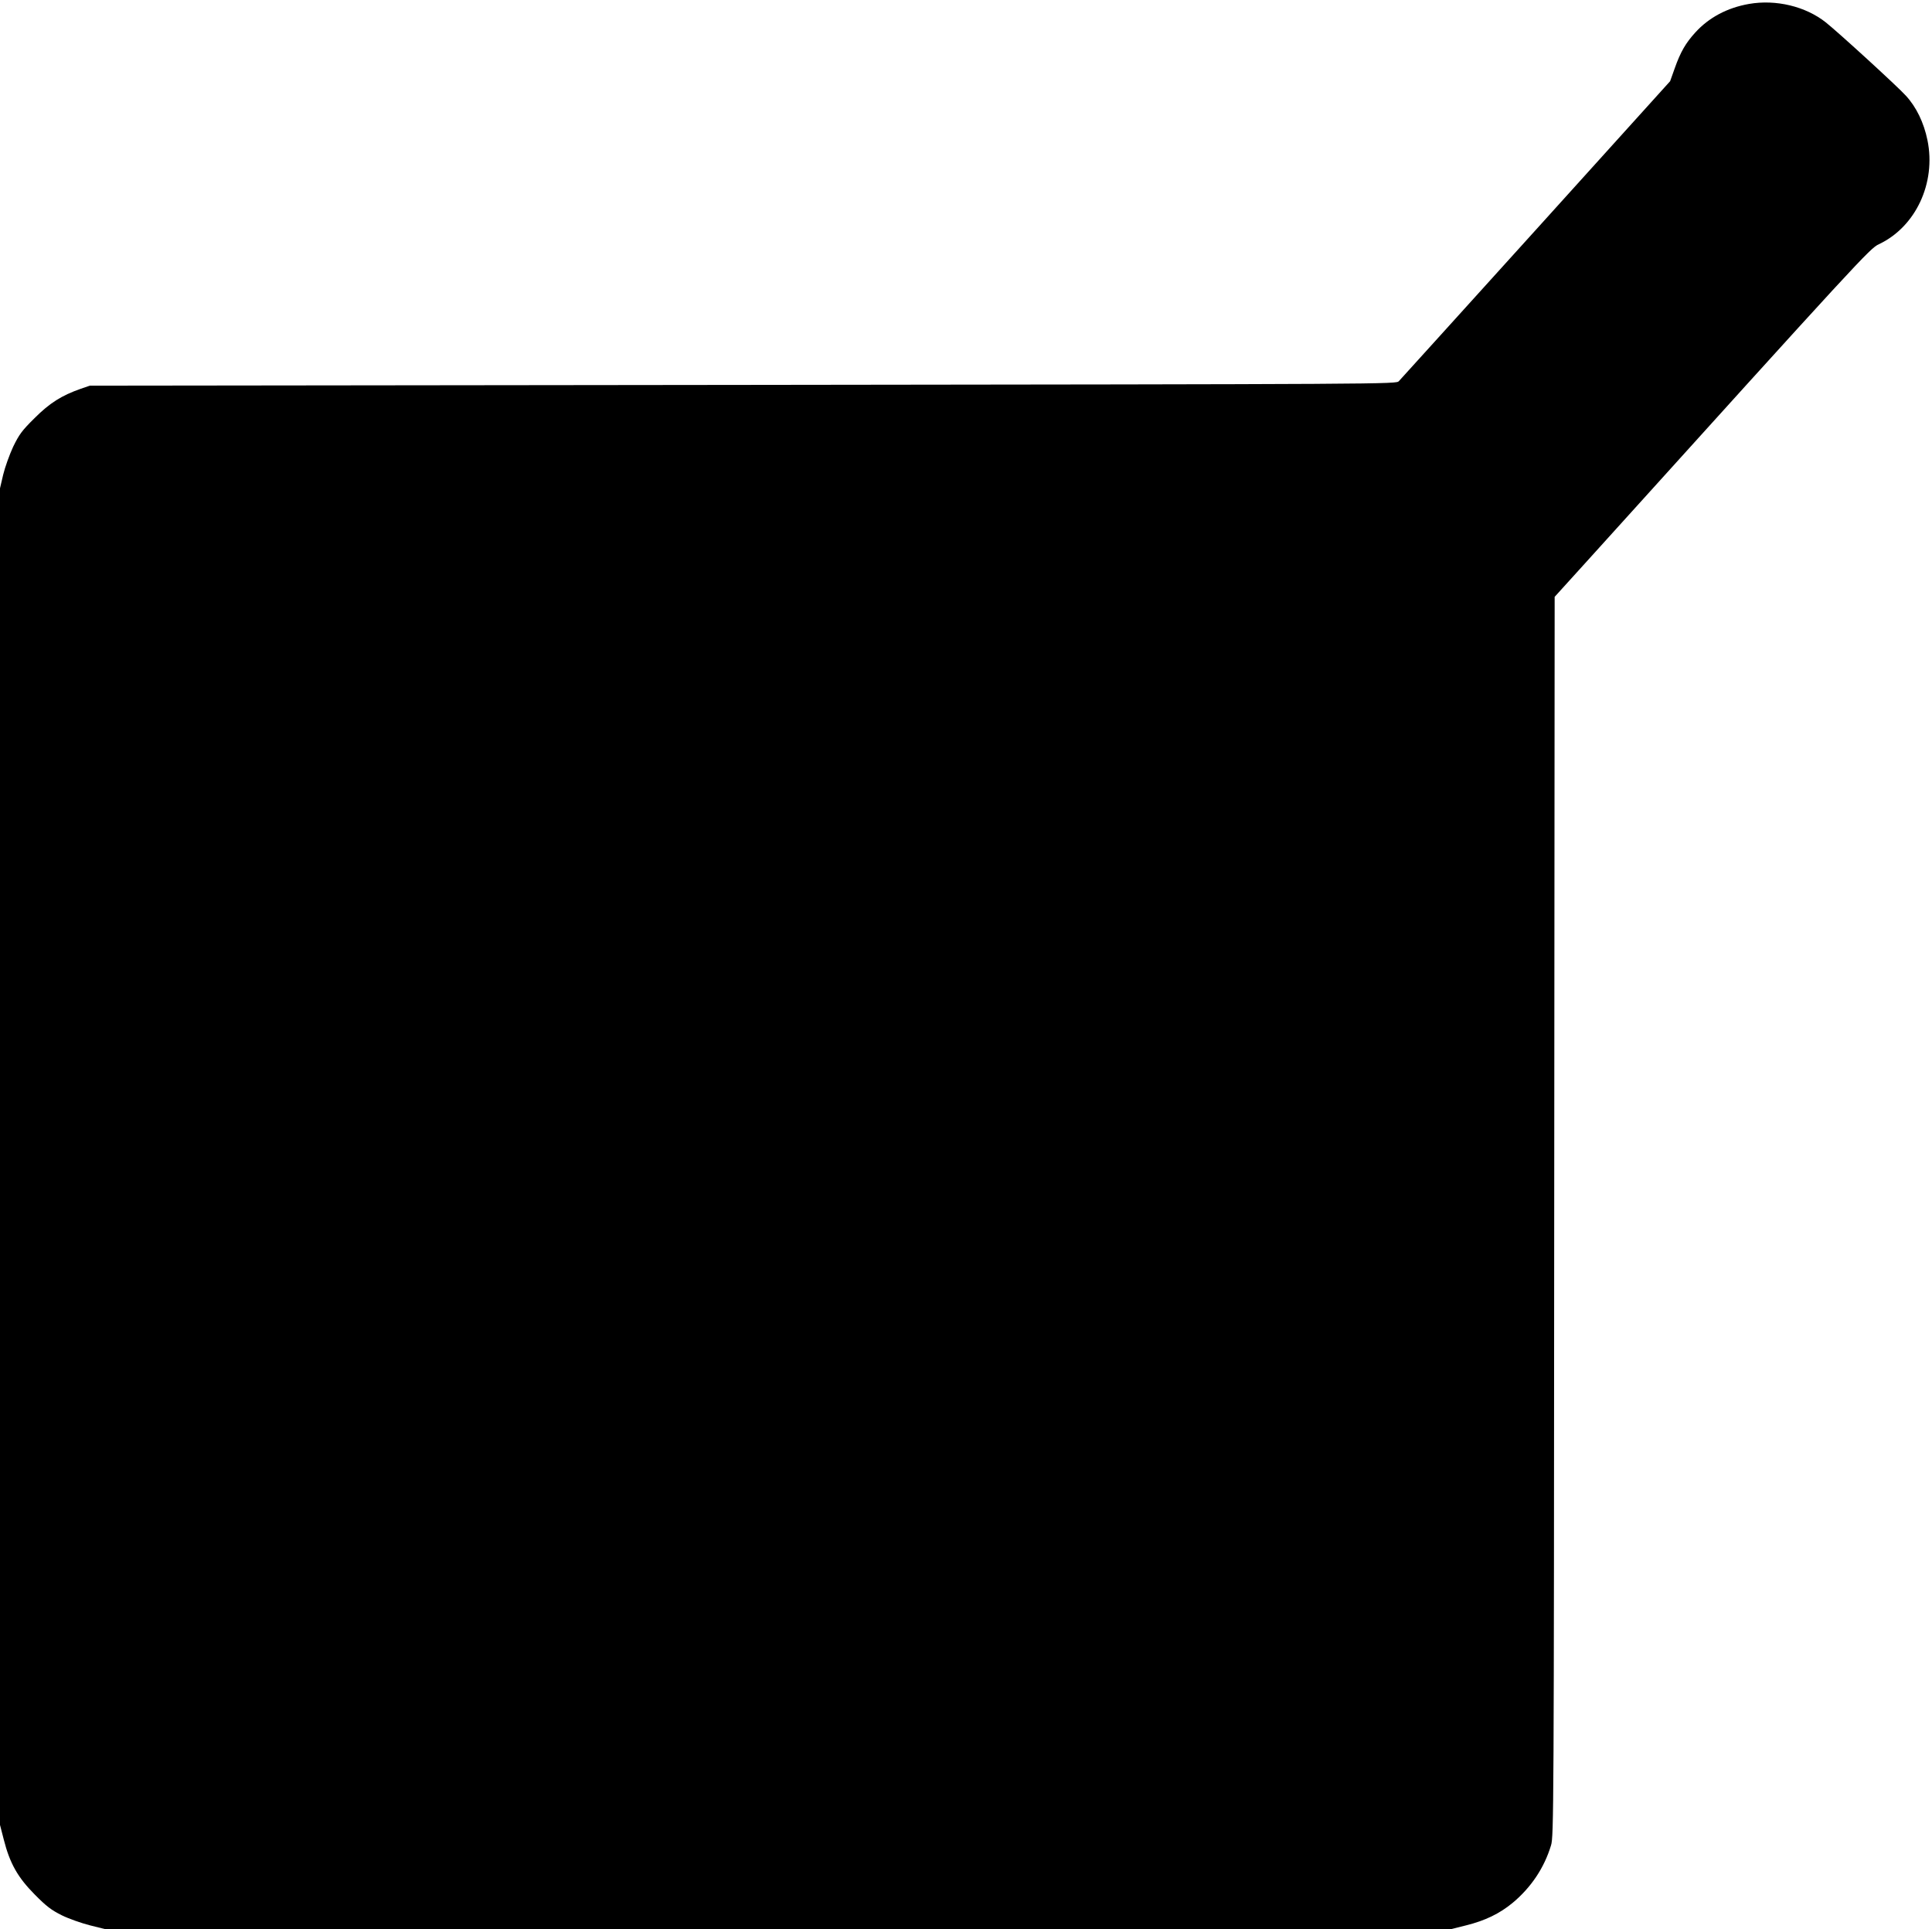
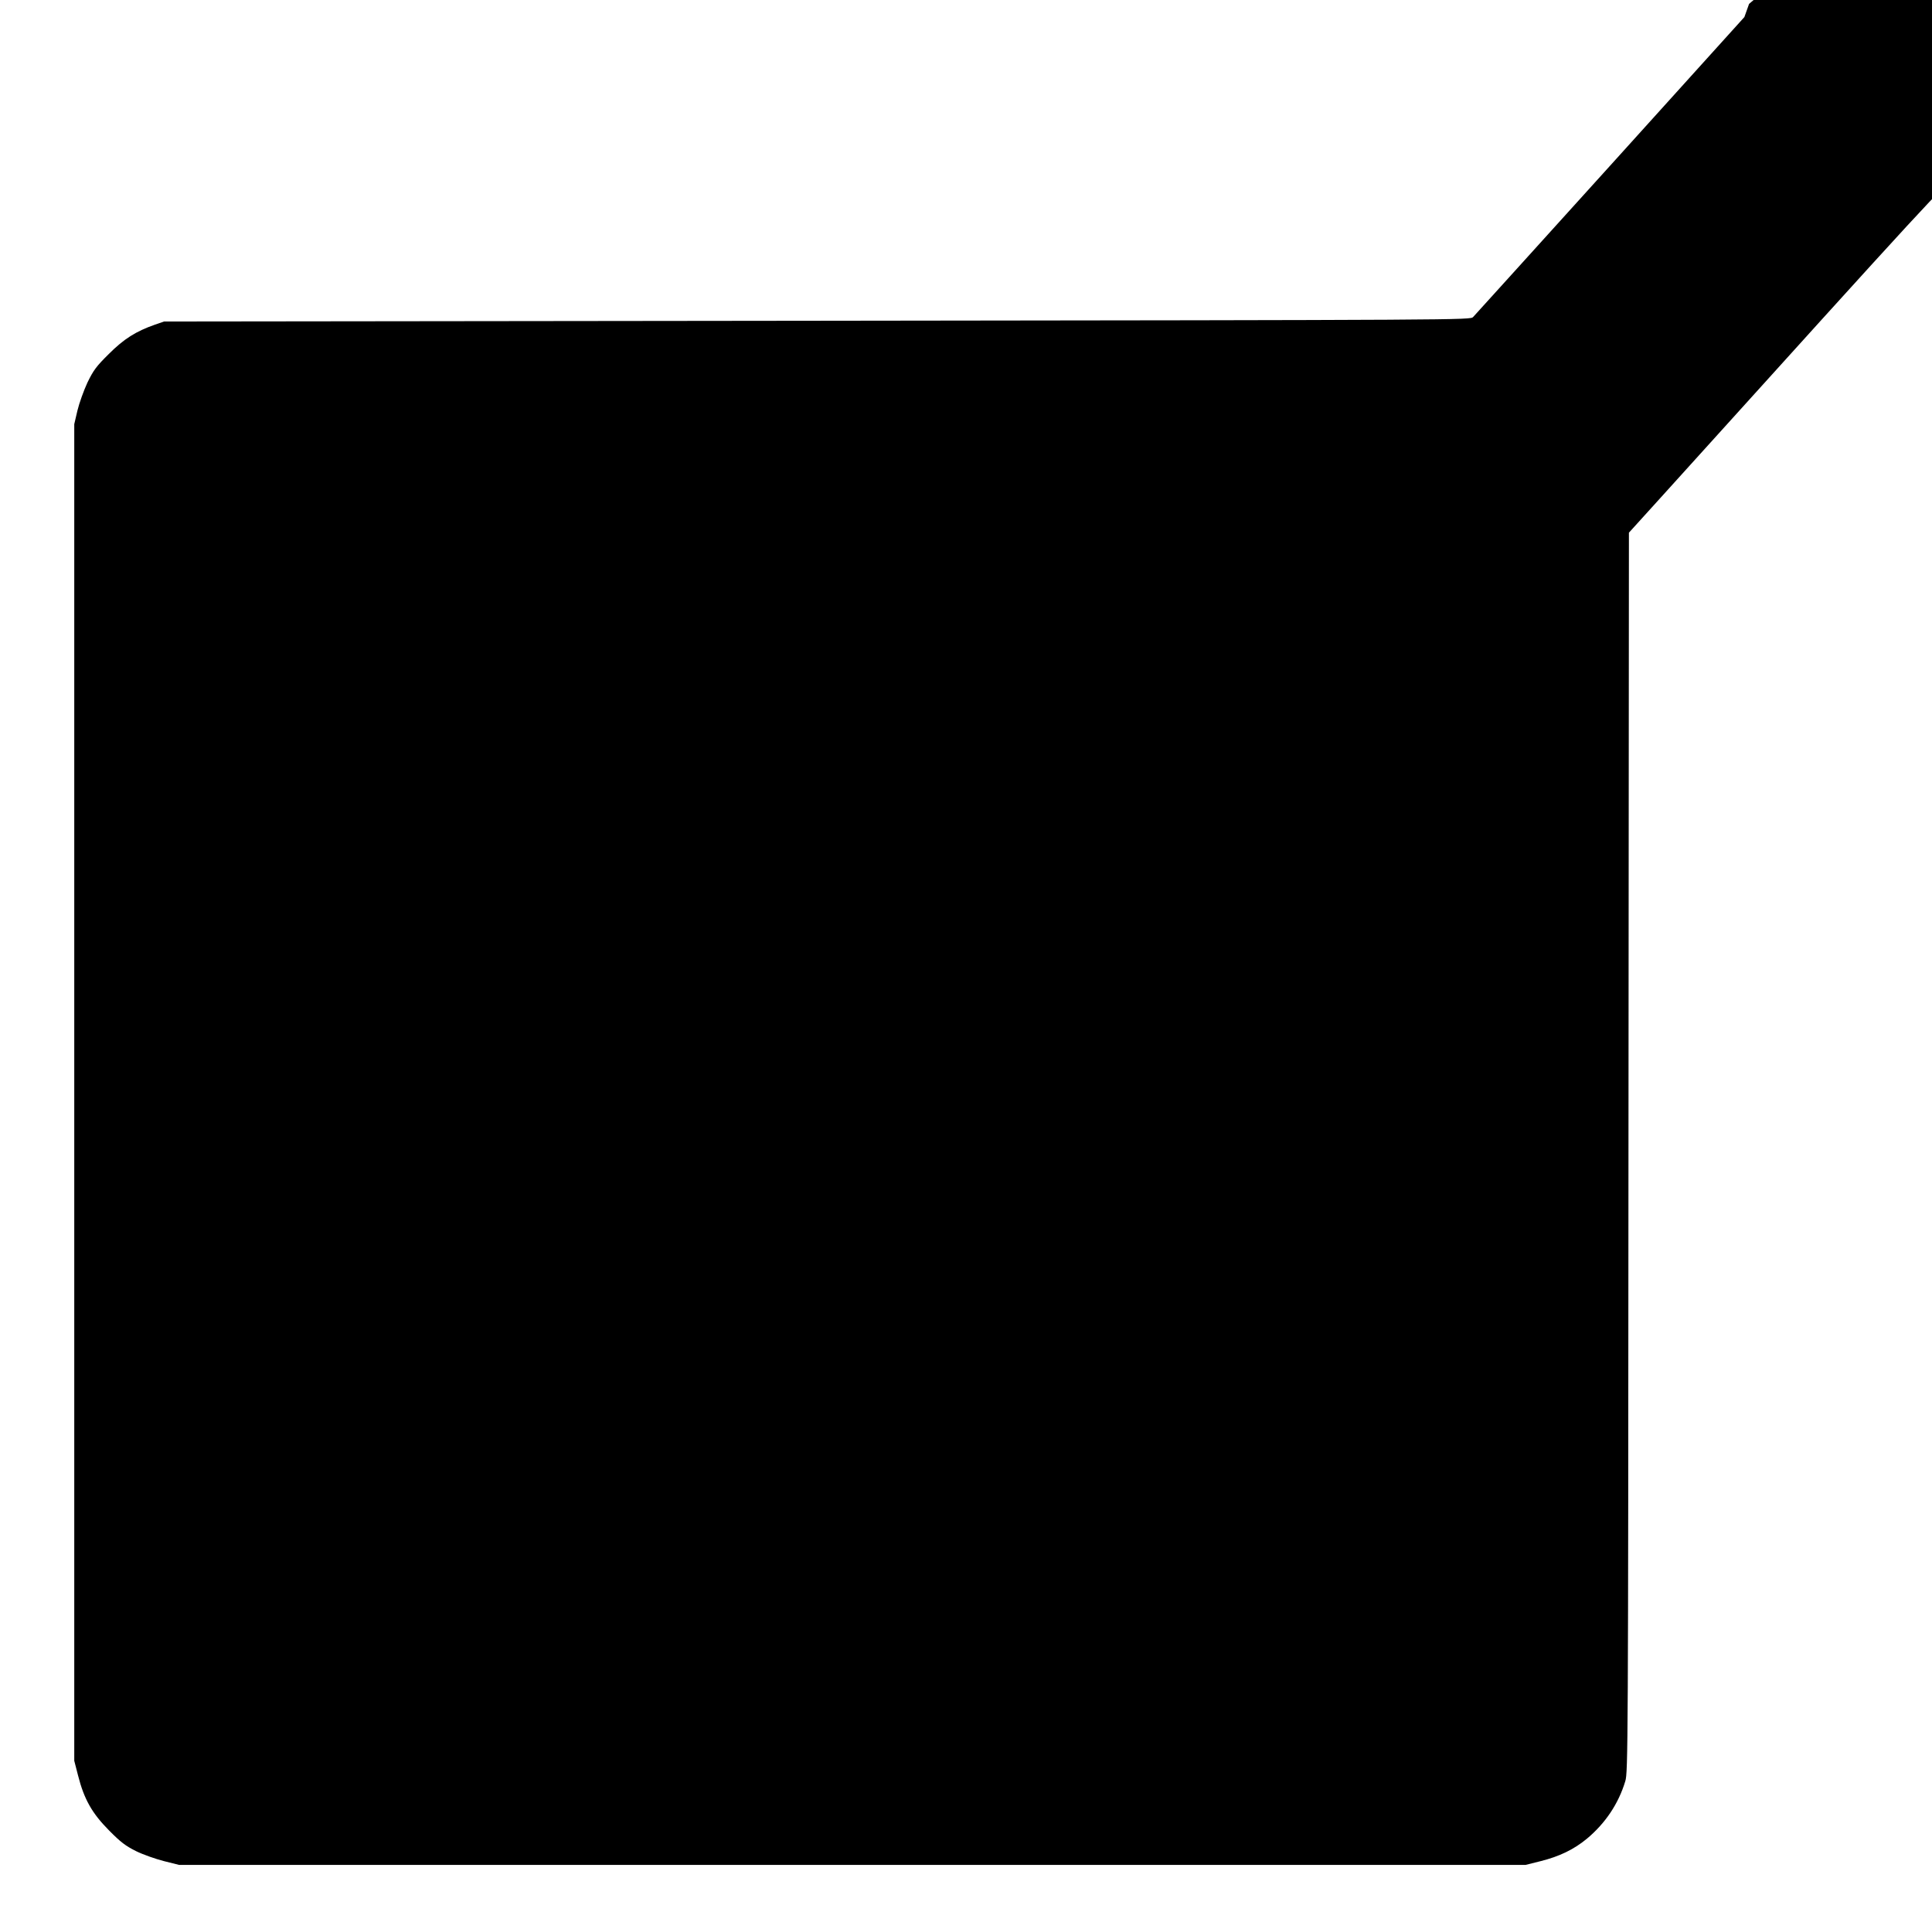
<svg xmlns="http://www.w3.org/2000/svg" version="1.0" width="1280pt" height="1278pt" viewBox="0 0 1280 1278" preserveAspectRatio="xMidYMid meet">
  <g transform="translate(0,1278) scale(0.1,-0.1)" fill="#000000" stroke="none">
-     <path d="M11588 12754 c-144 -25 -266 -90 -356 -189 -64 -70 -98 -129 -136 -236 l-31 -87 -889 -984 c-489 -540 -897 -992 -908 -1003 -18 -20 -35 -20 -4346 -25 l-4327 -5 -61 -21 c-125 -44 -204 -93 -305 -194 -84 -83 -102 -108 -142 -190 -24 -52 -54 -135 -66 -185 l-21 -90 0 -4427 0 -4428 25 -97 c40 -158 93 -251 205 -364 78 -79 110 -103 180 -138 47 -23 130 -52 185 -66 l100 -25 4460 0 4460 0 100 25 c124 31 220 77 307 149 121 101 209 231 254 381 18 58 19 220 21 4166 l3 4105 213 235 c1823 2017 1875 2073 1935 2101 244 115 380 406 322 689 -24 117 -74 220 -143 295 -55 61 -449 421 -531 486 -134 106 -330 153 -508 122z" />
+     <path d="M11588 12754 l-31 -87 -889 -984 c-489 -540 -897 -992 -908 -1003 -18 -20 -35 -20 -4346 -25 l-4327 -5 -61 -21 c-125 -44 -204 -93 -305 -194 -84 -83 -102 -108 -142 -190 -24 -52 -54 -135 -66 -185 l-21 -90 0 -4427 0 -4428 25 -97 c40 -158 93 -251 205 -364 78 -79 110 -103 180 -138 47 -23 130 -52 185 -66 l100 -25 4460 0 4460 0 100 25 c124 31 220 77 307 149 121 101 209 231 254 381 18 58 19 220 21 4166 l3 4105 213 235 c1823 2017 1875 2073 1935 2101 244 115 380 406 322 689 -24 117 -74 220 -143 295 -55 61 -449 421 -531 486 -134 106 -330 153 -508 122z" />
  </g>
</svg>